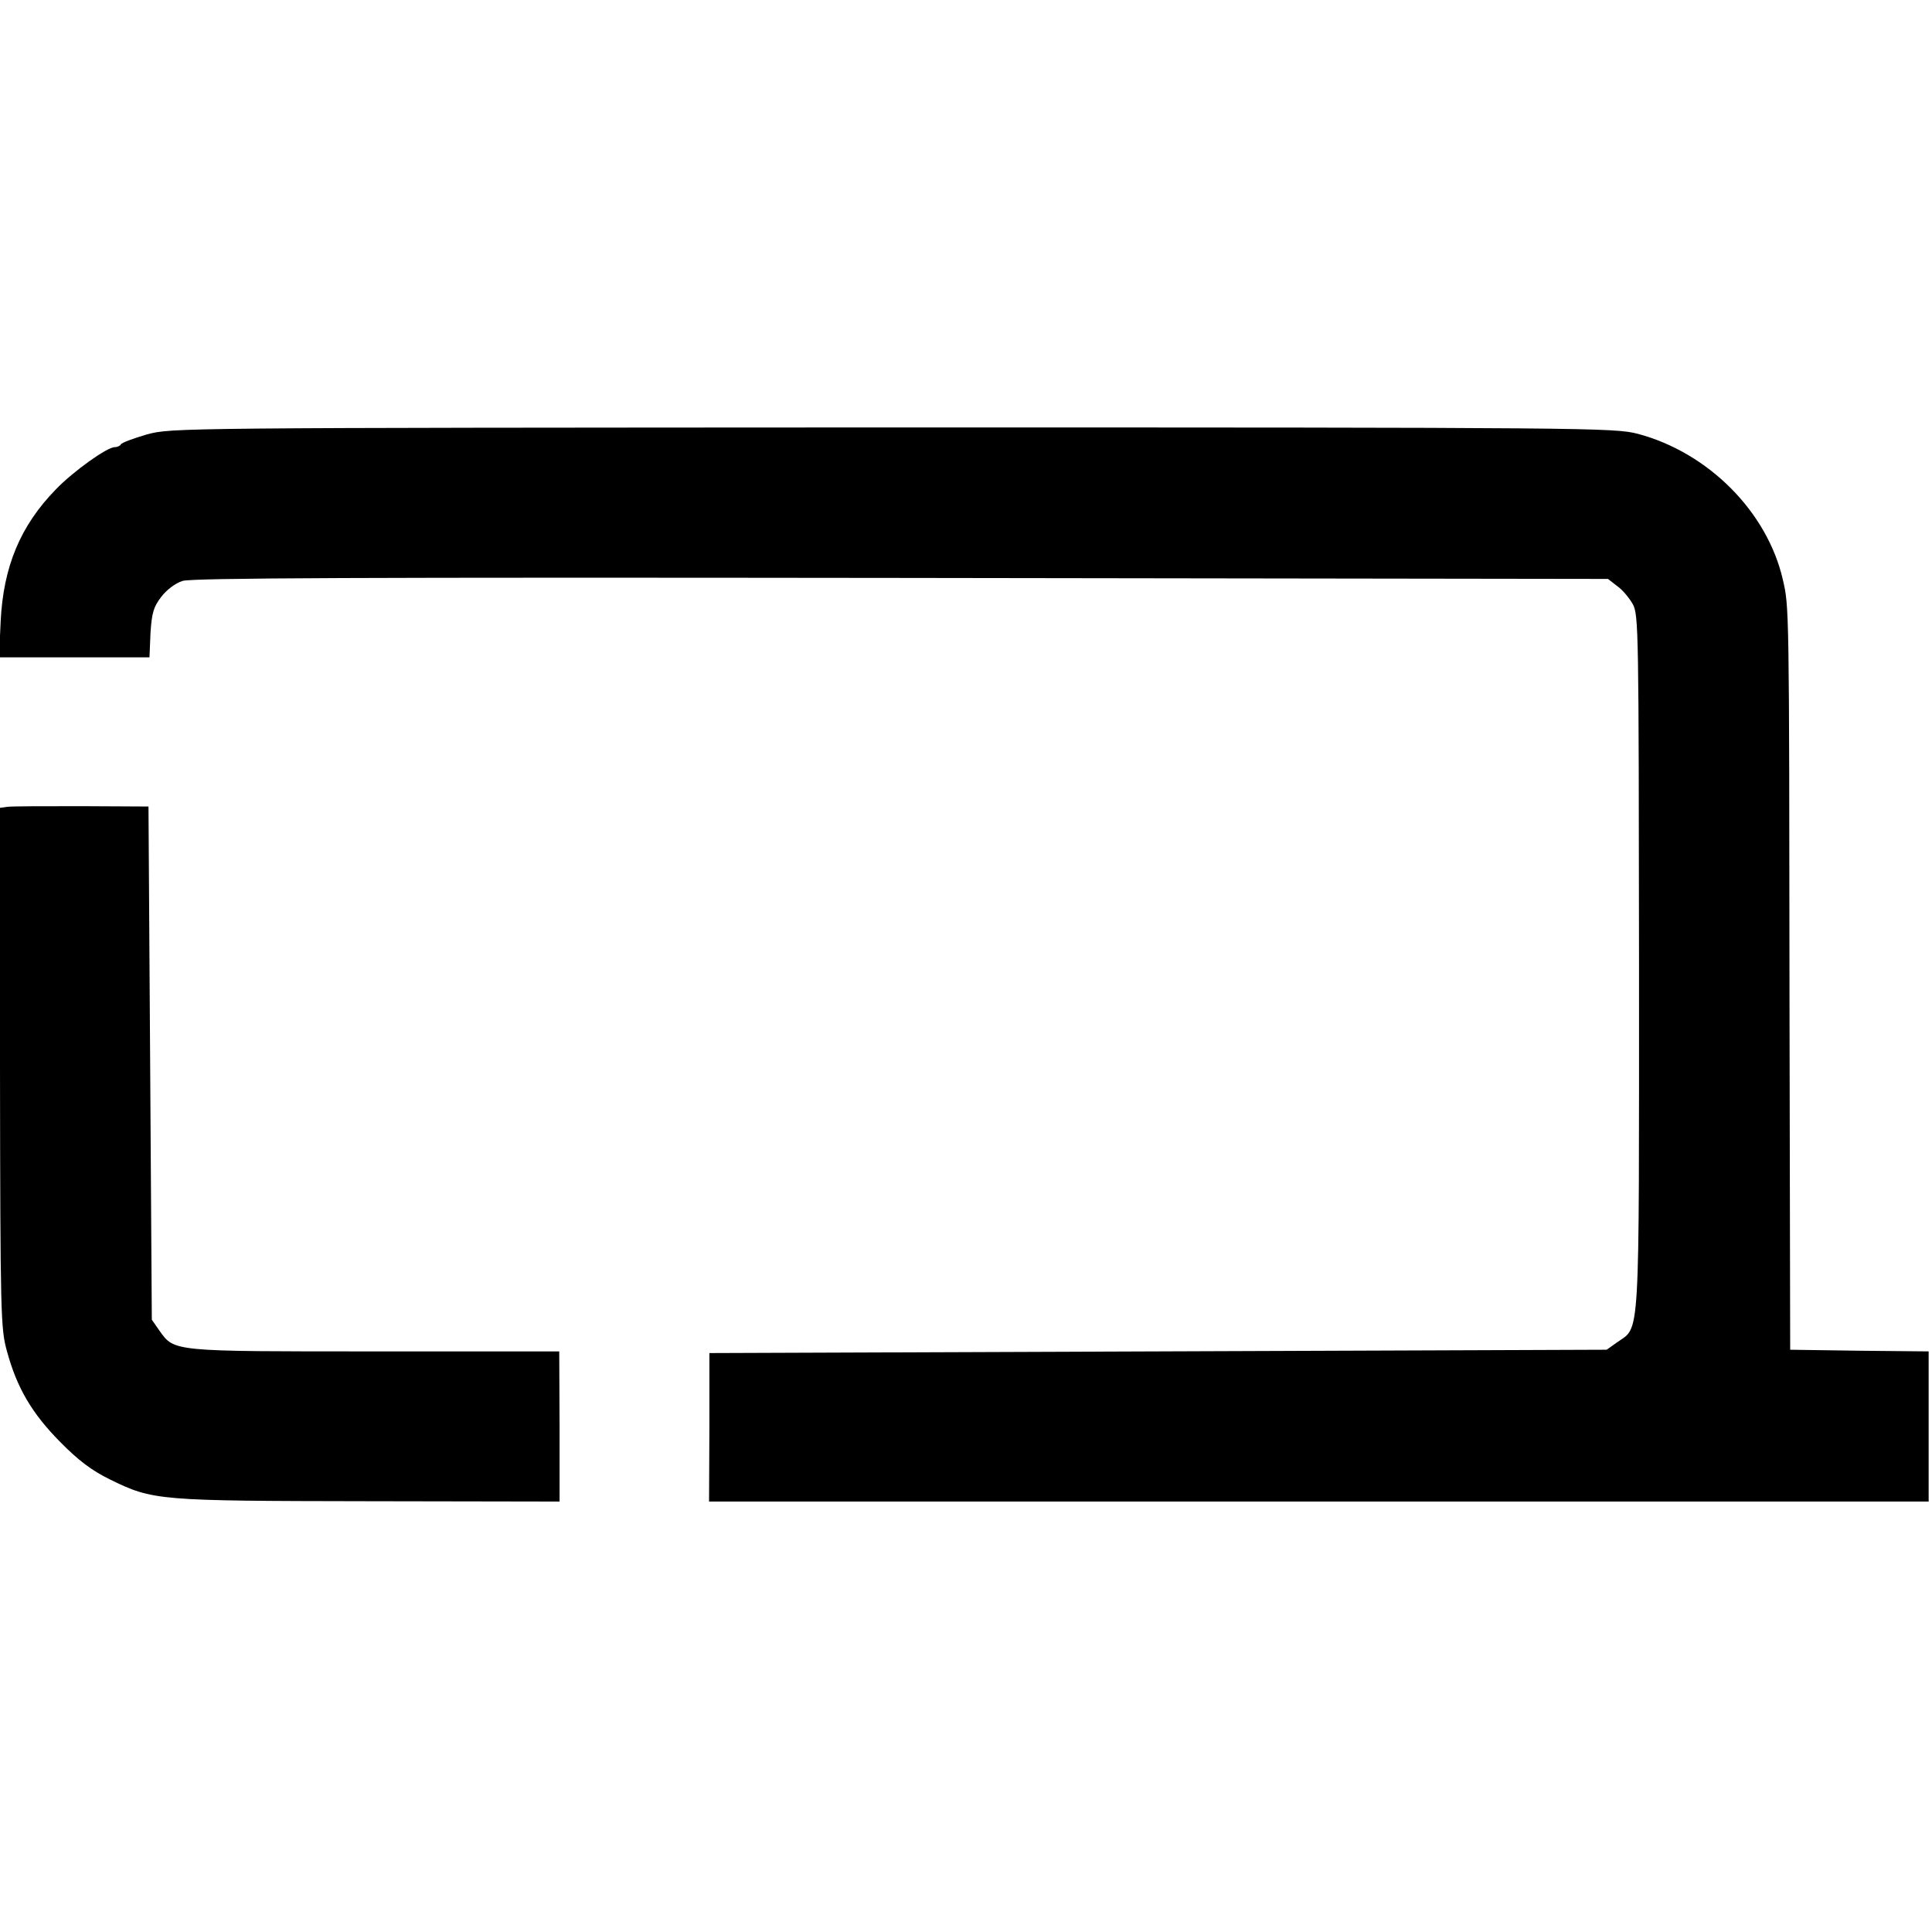
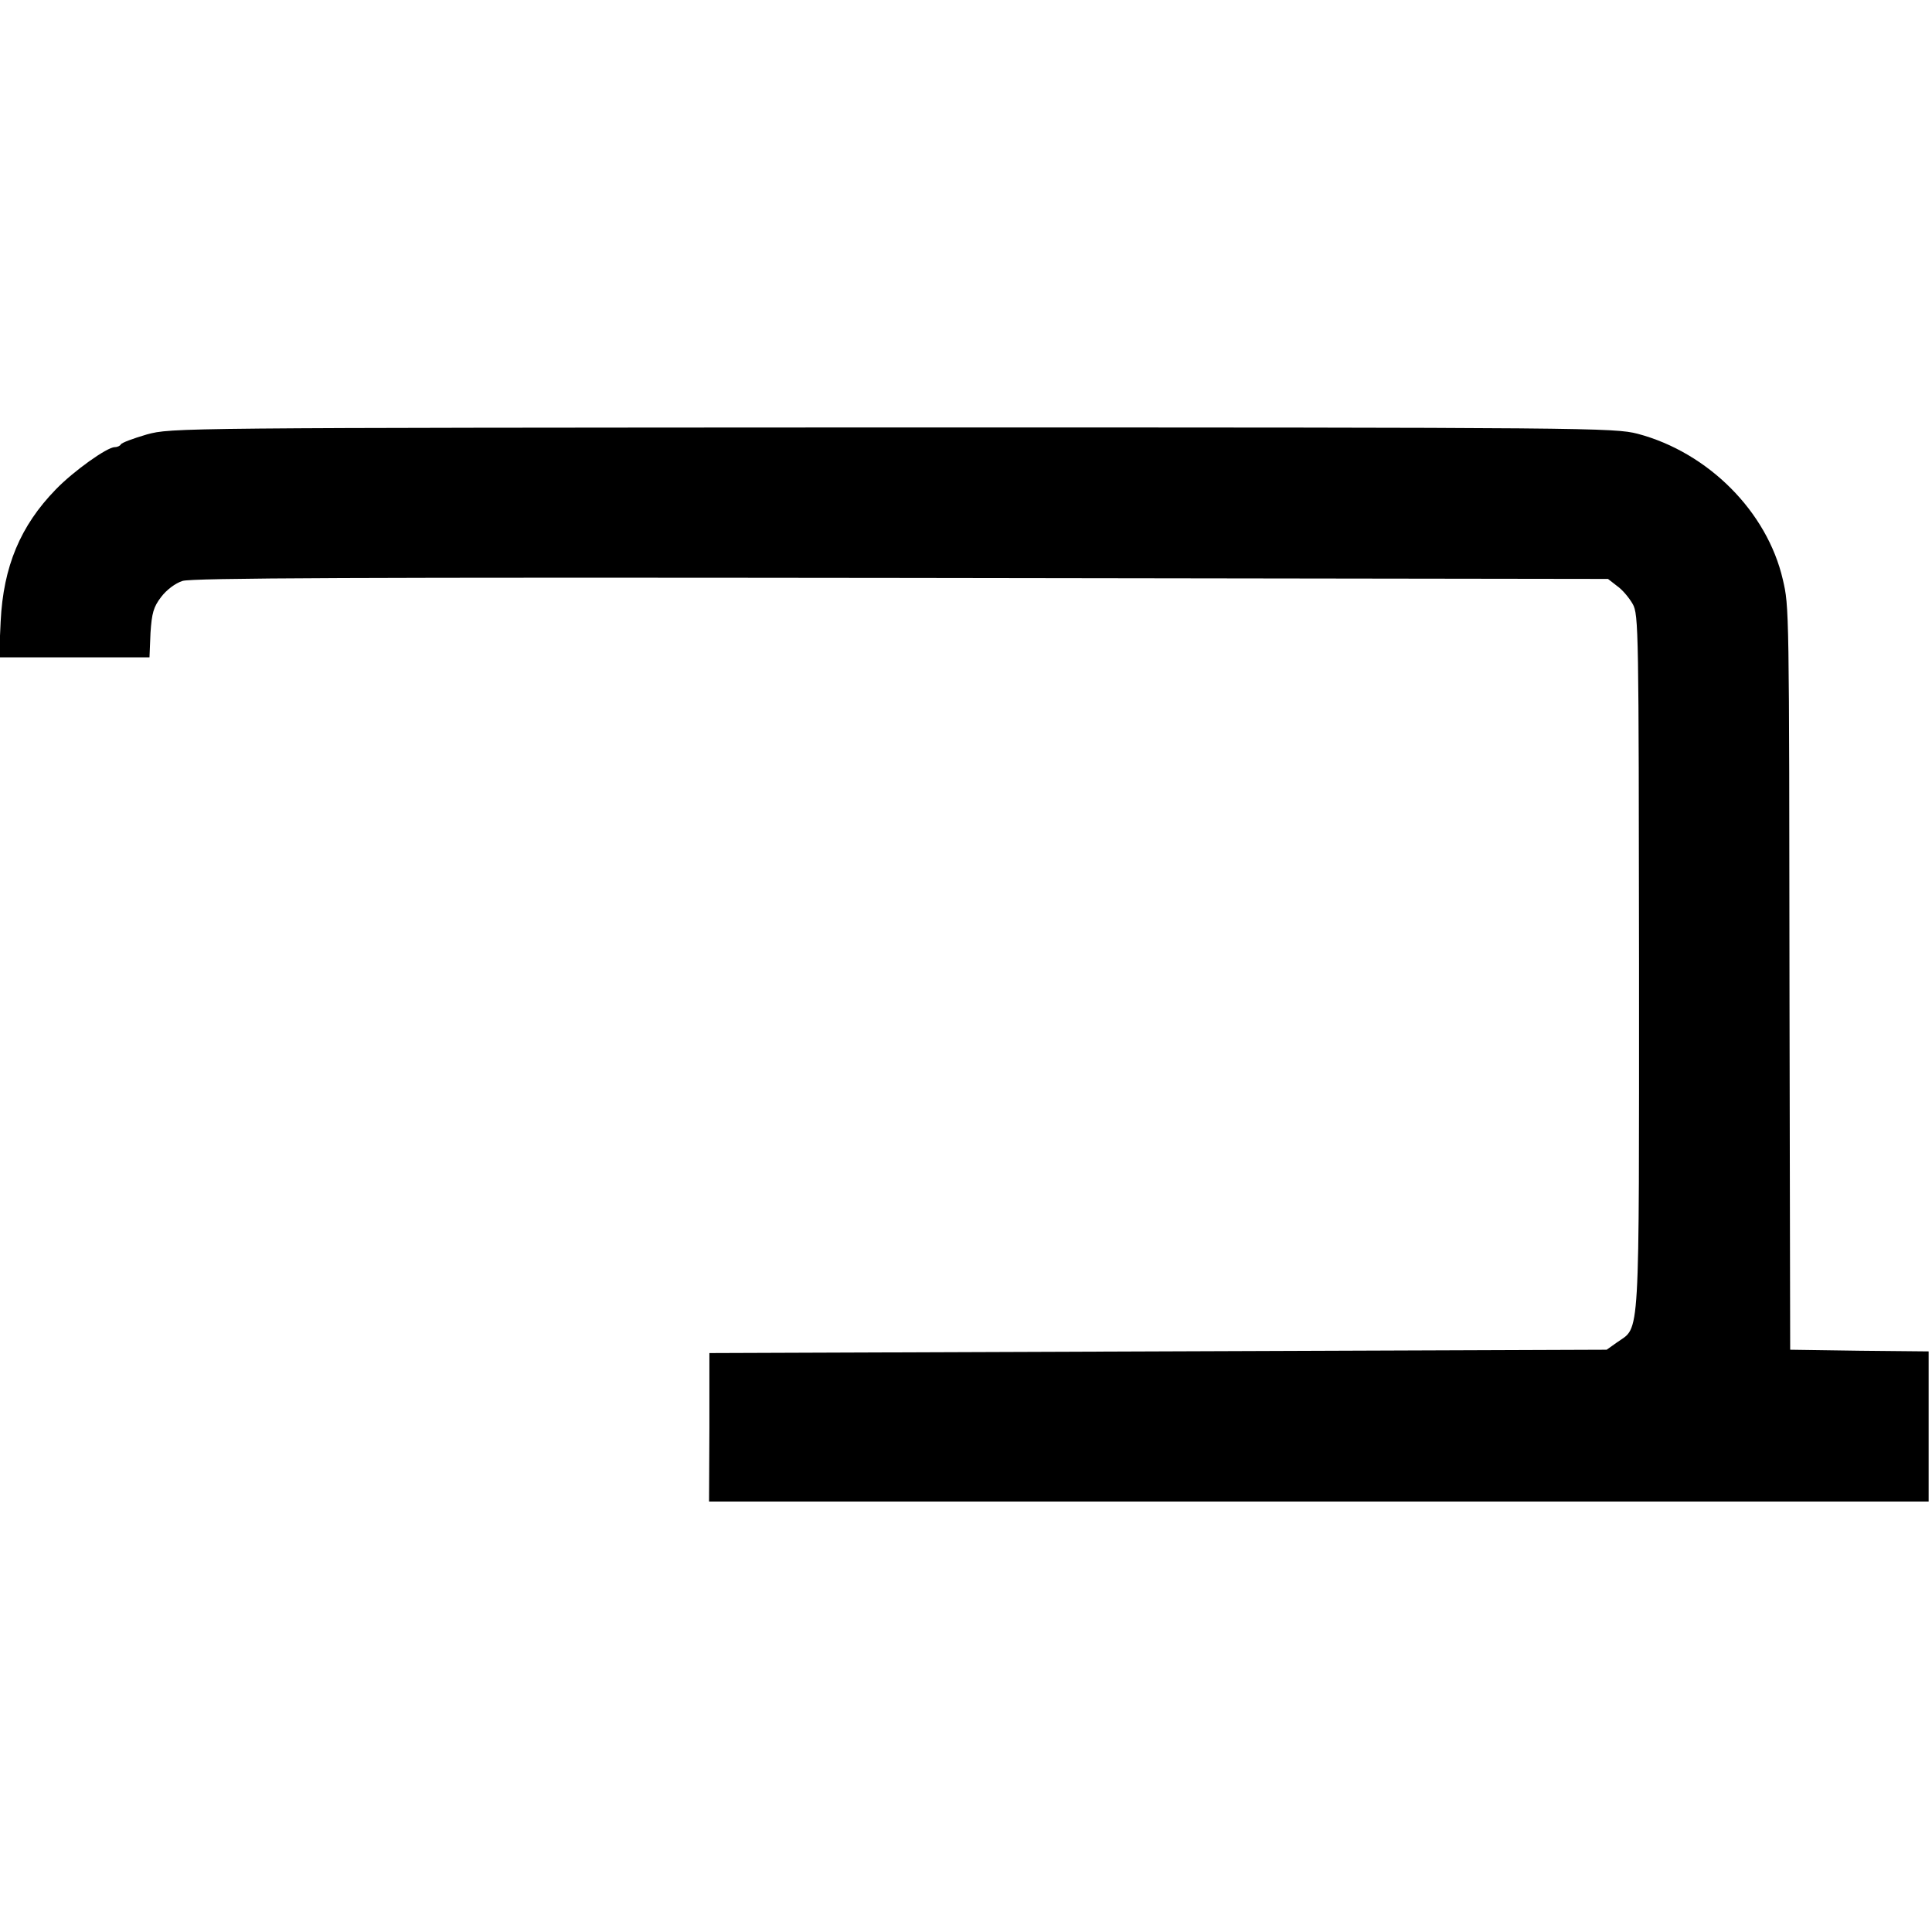
<svg xmlns="http://www.w3.org/2000/svg" version="1.0" width="579pt" height="579pt" viewBox="0 0 579 579" preserveAspectRatio="xMidYMid meet">
  <g transform="translate(0,579) scale(0.1,-0.1)" fill="#000000" stroke="none">
    <path d="M440 4488 c-41 -12 -76 -25 -78 -30 -2 -4 -10 -8 -18 -8 -23 0 -124 -72 -177 -127 -106 -109 -157 -231 -165 -395 l-5 -108 226 0 225 0 3 73 c4 60 9 78 32 108 16 21 42 41 64 48 29 9 526 11 2155 9 l2117 -3 27 -21 c16 -11 36 -35 47 -54 18 -32 18 -78 19 -1076 0 -1157 4 -1087 -66 -1137 l-31 -22 -1344 -5 -1345 -5 0 -223 -1 -222 1828 0 1827 0 0 225 0 225 -207 2 -208 3 -2 1040 c-1 1192 -1 1186 -20 1268 -47 204 -224 381 -435 437 -71 18 -135 19 -2233 19 -2156 -1 -2160 -1 -2235 -21z" />
-     <path d="M22 3372 l-22 -3 0 -779 c1 -745 2 -782 21 -850 30 -110 75 -186 159 -271 55 -56 95 -86 150 -113 129 -63 142 -64 776 -65 l571 -1 0 225 -1 225 -552 0 c-609 0 -601 -1 -646 62 l-23 33 -5 769 -5 769 -200 1 c-110 0 -210 0 -223 -2z" />
  </g>
</svg>